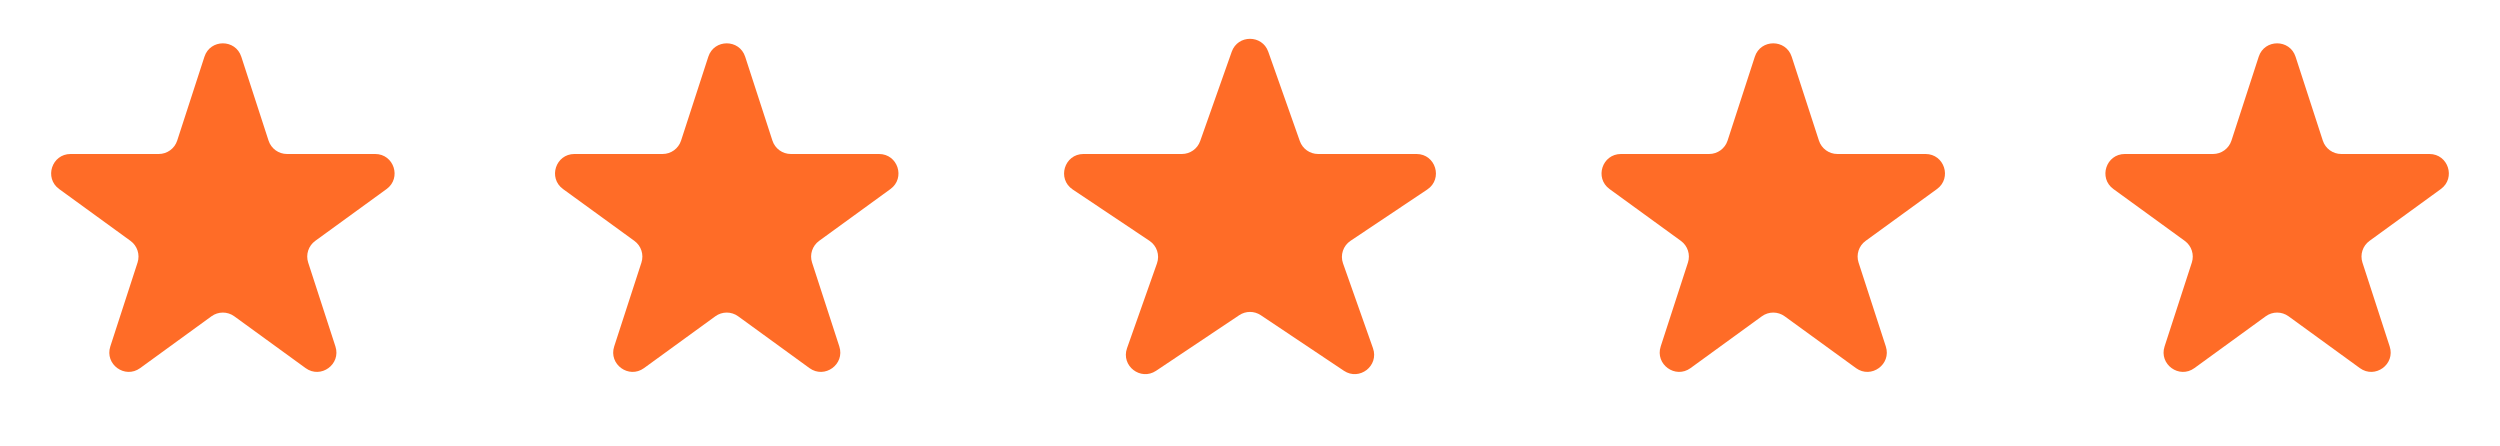
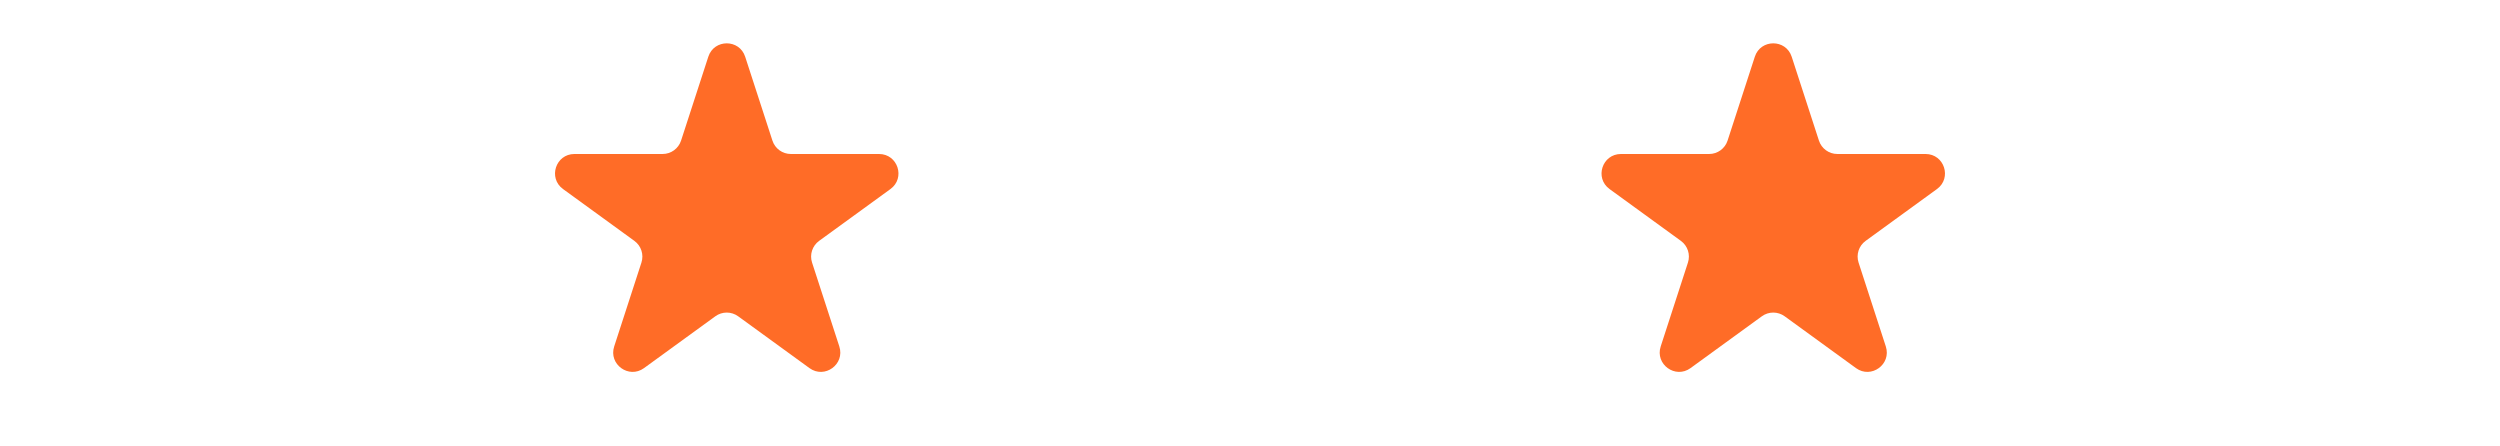
<svg xmlns="http://www.w3.org/2000/svg" width="129" height="23" viewBox="0 0 129 23" fill="none">
-   <path d="M10.549 2.927C10.848 2.006 12.152 2.006 12.451 2.927L13.857 7.255C13.991 7.667 14.375 7.946 14.809 7.946H19.36C20.328 7.946 20.731 9.186 19.947 9.755L16.265 12.43C15.915 12.685 15.768 13.136 15.902 13.548L17.308 17.877C17.608 18.798 16.553 19.564 15.77 18.995L12.088 16.32C11.737 16.065 11.263 16.065 10.912 16.32L7.23 18.995C6.447 19.564 5.392 18.798 5.692 17.877L7.098 13.548C7.232 13.136 7.085 12.685 6.735 12.43L3.053 9.755C2.269 9.186 2.672 7.946 3.641 7.946H8.192C8.625 7.946 9.009 7.667 9.143 7.255L10.549 2.927Z" fill="#FF6C27" />
  <path d="M36.549 2.927C36.848 2.006 38.152 2.006 38.451 2.927L39.857 7.255C39.991 7.667 40.375 7.946 40.809 7.946H45.359C46.328 7.946 46.731 9.186 45.947 9.755L42.265 12.43C41.915 12.685 41.768 13.136 41.902 13.548L43.309 17.877C43.608 18.798 42.553 19.564 41.77 18.995L38.088 16.32C37.737 16.065 37.263 16.065 36.912 16.32L33.23 18.995C32.447 19.564 31.392 18.798 31.692 17.877L33.098 13.548C33.232 13.136 33.085 12.685 32.735 12.43L29.053 9.755C28.269 9.186 28.672 7.946 29.64 7.946H34.191C34.625 7.946 35.009 7.667 35.143 7.255L36.549 2.927Z" fill="#FF6C27" />
-   <path d="M63.557 2.67C63.871 1.781 65.129 1.781 65.443 2.67L67.071 7.279C67.212 7.679 67.59 7.946 68.014 7.946H73.093C74.081 7.946 74.47 9.228 73.648 9.778L69.687 12.426C69.307 12.68 69.147 13.159 69.3 13.59L70.846 17.968C71.166 18.875 70.147 19.667 69.347 19.133L65.056 16.264C64.719 16.039 64.281 16.039 63.944 16.264L59.653 19.133C58.853 19.667 57.834 18.875 58.154 17.968L59.7 13.59C59.853 13.159 59.693 12.68 59.313 12.426L55.352 9.778C54.53 9.228 54.919 7.946 55.907 7.946H60.986C61.41 7.946 61.788 7.679 61.929 7.279L63.557 2.67Z" fill="#FF6C27" />
  <path d="M90.549 2.927C90.848 2.006 92.152 2.006 92.451 2.927L93.857 7.255C93.991 7.667 94.375 7.946 94.808 7.946H99.359C100.328 7.946 100.731 9.186 99.947 9.755L96.265 12.43C95.915 12.685 95.768 13.136 95.902 13.548L97.308 17.877C97.608 18.798 96.553 19.564 95.77 18.995L92.088 16.32C91.737 16.065 91.263 16.065 90.912 16.32L87.23 18.995C86.447 19.564 85.392 18.798 85.692 17.877L87.098 13.548C87.232 13.136 87.085 12.685 86.735 12.43L83.053 9.755C82.269 9.186 82.672 7.946 83.641 7.946H88.192C88.625 7.946 89.009 7.667 89.143 7.255L90.549 2.927Z" fill="#FF6C27" />
-   <path d="M116.549 2.927C116.848 2.006 118.152 2.006 118.451 2.927L119.857 7.255C119.991 7.667 120.375 7.946 120.808 7.946H125.359C126.328 7.946 126.731 9.186 125.947 9.755L122.265 12.43C121.915 12.685 121.768 13.136 121.902 13.548L123.308 17.877C123.608 18.798 122.553 19.564 121.77 18.995L118.088 16.32C117.737 16.065 117.263 16.065 116.912 16.32L113.23 18.995C112.447 19.564 111.392 18.798 111.692 17.877L113.098 13.548C113.232 13.136 113.085 12.685 112.735 12.43L109.053 9.755C108.269 9.186 108.672 7.946 109.641 7.946H114.192C114.625 7.946 115.009 7.667 115.143 7.255L116.549 2.927Z" fill="#FF6C27" />
</svg>